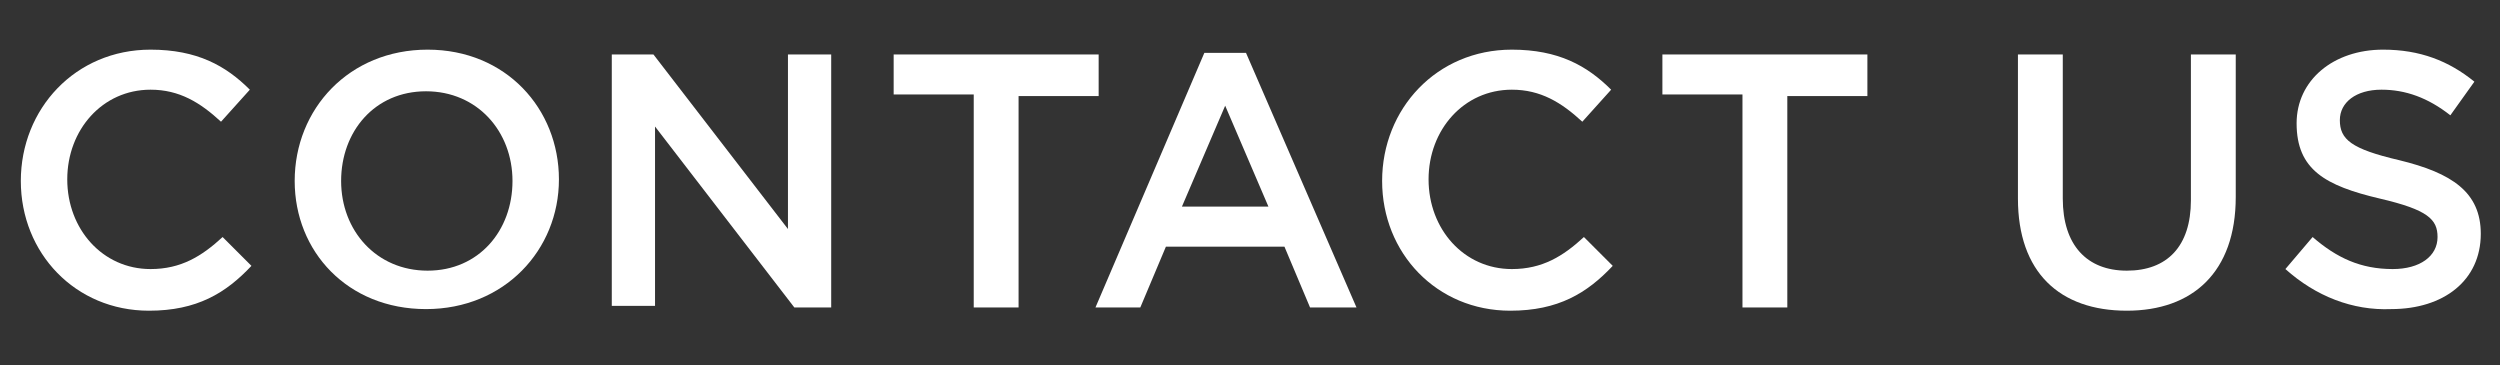
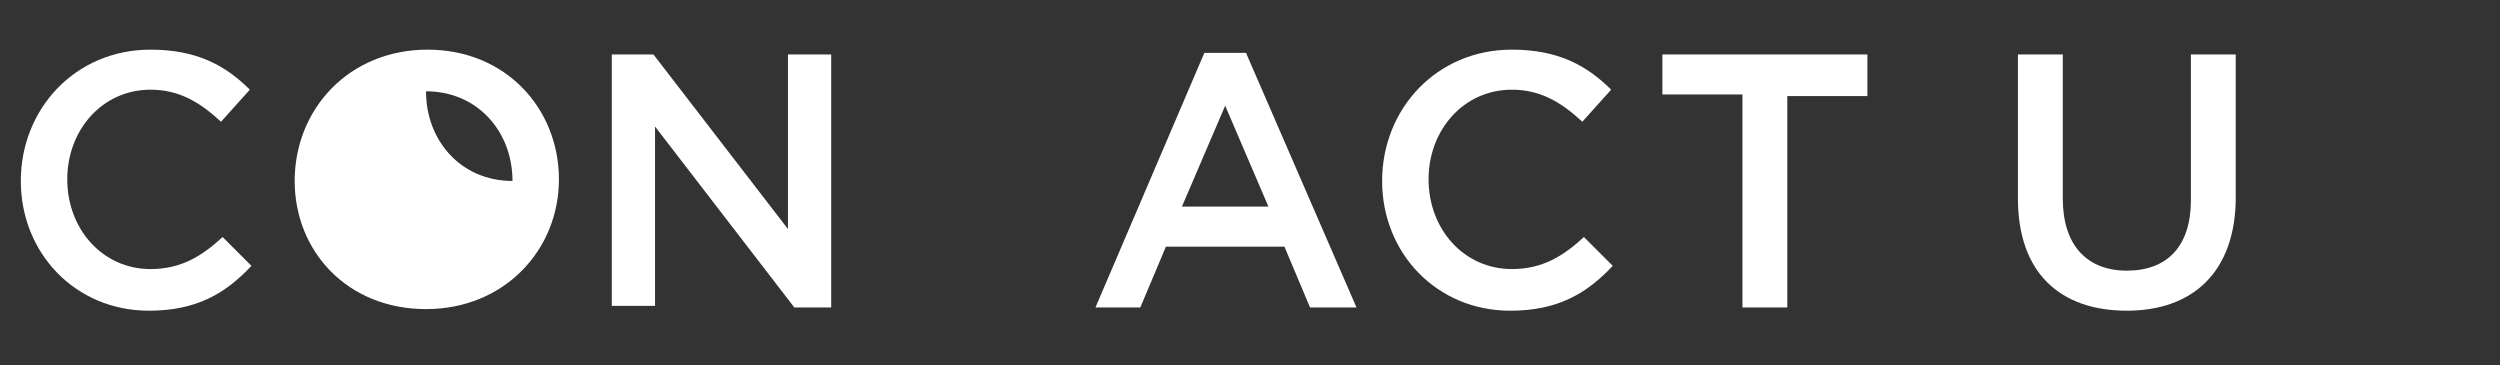
<svg xmlns="http://www.w3.org/2000/svg" version="1.1" id="レイヤー_1" x="0px" y="0px" viewBox="0 0 156.1 22.8" style="enable-background:new 0 0 156.1 22.8;" xml:space="preserve">
  <rect x="0" y="0" width="156.1" height="22.8" fill="#333333" stroke="none" />
  <style type="text/css">
	.st0{fill:#FFFFFF;}
</style>
  <g>
    <path class="st0" d="M1.3,11.3L1.3,11.3c0-4.5,3.4-8.2,8.1-8.2c2.9,0,4.7,1,6.2,2.5l-1.8,2c-1.3-1.2-2.6-2-4.4-2   c-3,0-5.2,2.5-5.2,5.6v0c0,3.1,2.2,5.6,5.2,5.6c1.9,0,3.2-0.8,4.5-2l1.8,1.8c-1.6,1.7-3.4,2.8-6.4,2.8C4.7,19.4,1.3,15.8,1.3,11.3z   " />
-     <path class="st0" d="M18.4,11.3L18.4,11.3c0-4.5,3.4-8.2,8.3-8.2s8.2,3.7,8.2,8.1v0c0,4.4-3.4,8.1-8.3,8.1S18.4,15.7,18.4,11.3z    M32,11.3L32,11.3c0-3.1-2.2-5.6-5.4-5.6s-5.3,2.5-5.3,5.6v0c0,3.1,2.2,5.6,5.4,5.6S32,14.4,32,11.3z" />
+     <path class="st0" d="M18.4,11.3L18.4,11.3c0-4.5,3.4-8.2,8.3-8.2s8.2,3.7,8.2,8.1v0c0,4.4-3.4,8.1-8.3,8.1S18.4,15.7,18.4,11.3z    M32,11.3L32,11.3c0-3.1-2.2-5.6-5.4-5.6v0c0,3.1,2.2,5.6,5.4,5.6S32,14.4,32,11.3z" />
    <path class="st0" d="M38.2,3.4h2.6l8.4,10.9V3.4h2.7v15.8h-2.3L40.9,7.9v11.2h-2.7V3.4z" />
-     <path class="st0" d="M60.8,5.9h-5V3.4h12.8v2.6h-5v13.2h-2.8V5.9z" />
    <path class="st0" d="M75.2,3.3h2.6l6.9,15.9h-2.9l-1.6-3.8h-7.4l-1.6,3.8h-2.8L75.2,3.3z M79.2,12.9l-2.7-6.3l-2.7,6.3H79.2z" />
    <path class="st0" d="M86.3,11.3L86.3,11.3c0-4.5,3.4-8.2,8.1-8.2c2.9,0,4.7,1,6.2,2.5l-1.8,2c-1.3-1.2-2.6-2-4.4-2   c-3,0-5.2,2.5-5.2,5.6v0c0,3.1,2.2,5.6,5.2,5.6c1.9,0,3.2-0.8,4.5-2l1.8,1.8c-1.6,1.7-3.4,2.8-6.4,2.8   C89.7,19.4,86.3,15.8,86.3,11.3z" />
    <path class="st0" d="M108.8,5.9h-5V3.4h12.8v2.6h-5v13.2h-2.8V5.9z" />
    <path class="st0" d="M126,12.4V3.4h2.8v9c0,2.9,1.5,4.5,4,4.5c2.5,0,4-1.5,4-4.4V3.4h2.8v8.9c0,4.7-2.7,7.1-6.8,7.1   C128.6,19.4,126,17,126,12.4z" />
-     <path class="st0" d="M142.7,16.8l1.7-2c1.5,1.3,3,2,5,2c1.7,0,2.8-0.8,2.8-2v0c0-1.1-0.6-1.7-3.6-2.4c-3.4-0.8-5.2-1.8-5.2-4.7v0   c0-2.7,2.3-4.6,5.4-4.6c2.3,0,4.1,0.7,5.7,2l-1.5,2.1c-1.4-1.1-2.8-1.6-4.3-1.6c-1.6,0-2.6,0.8-2.6,1.9v0c0,1.2,0.7,1.8,3.7,2.5   c3.3,0.8,5.1,2,5.1,4.6v0c0,2.9-2.3,4.7-5.6,4.7C146.9,19.4,144.6,18.5,142.7,16.8z" />
  </g>
</svg>